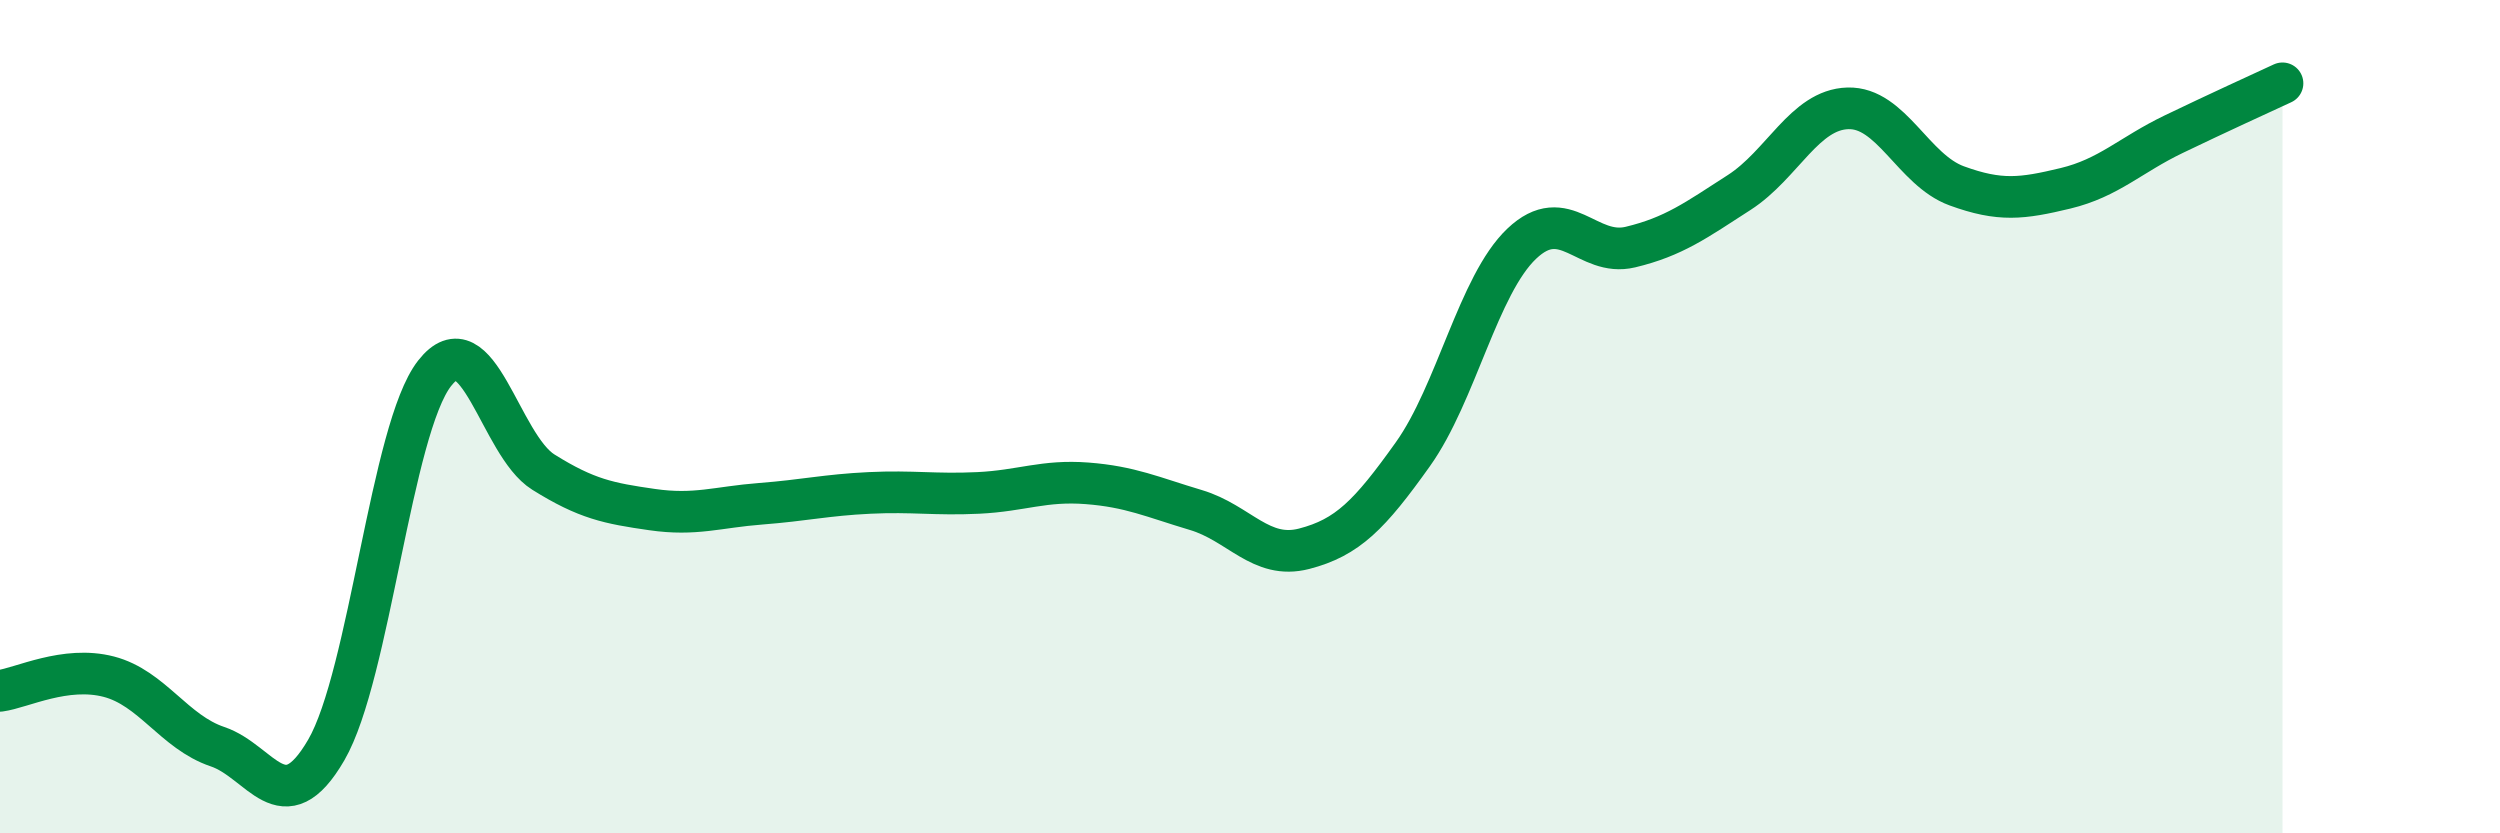
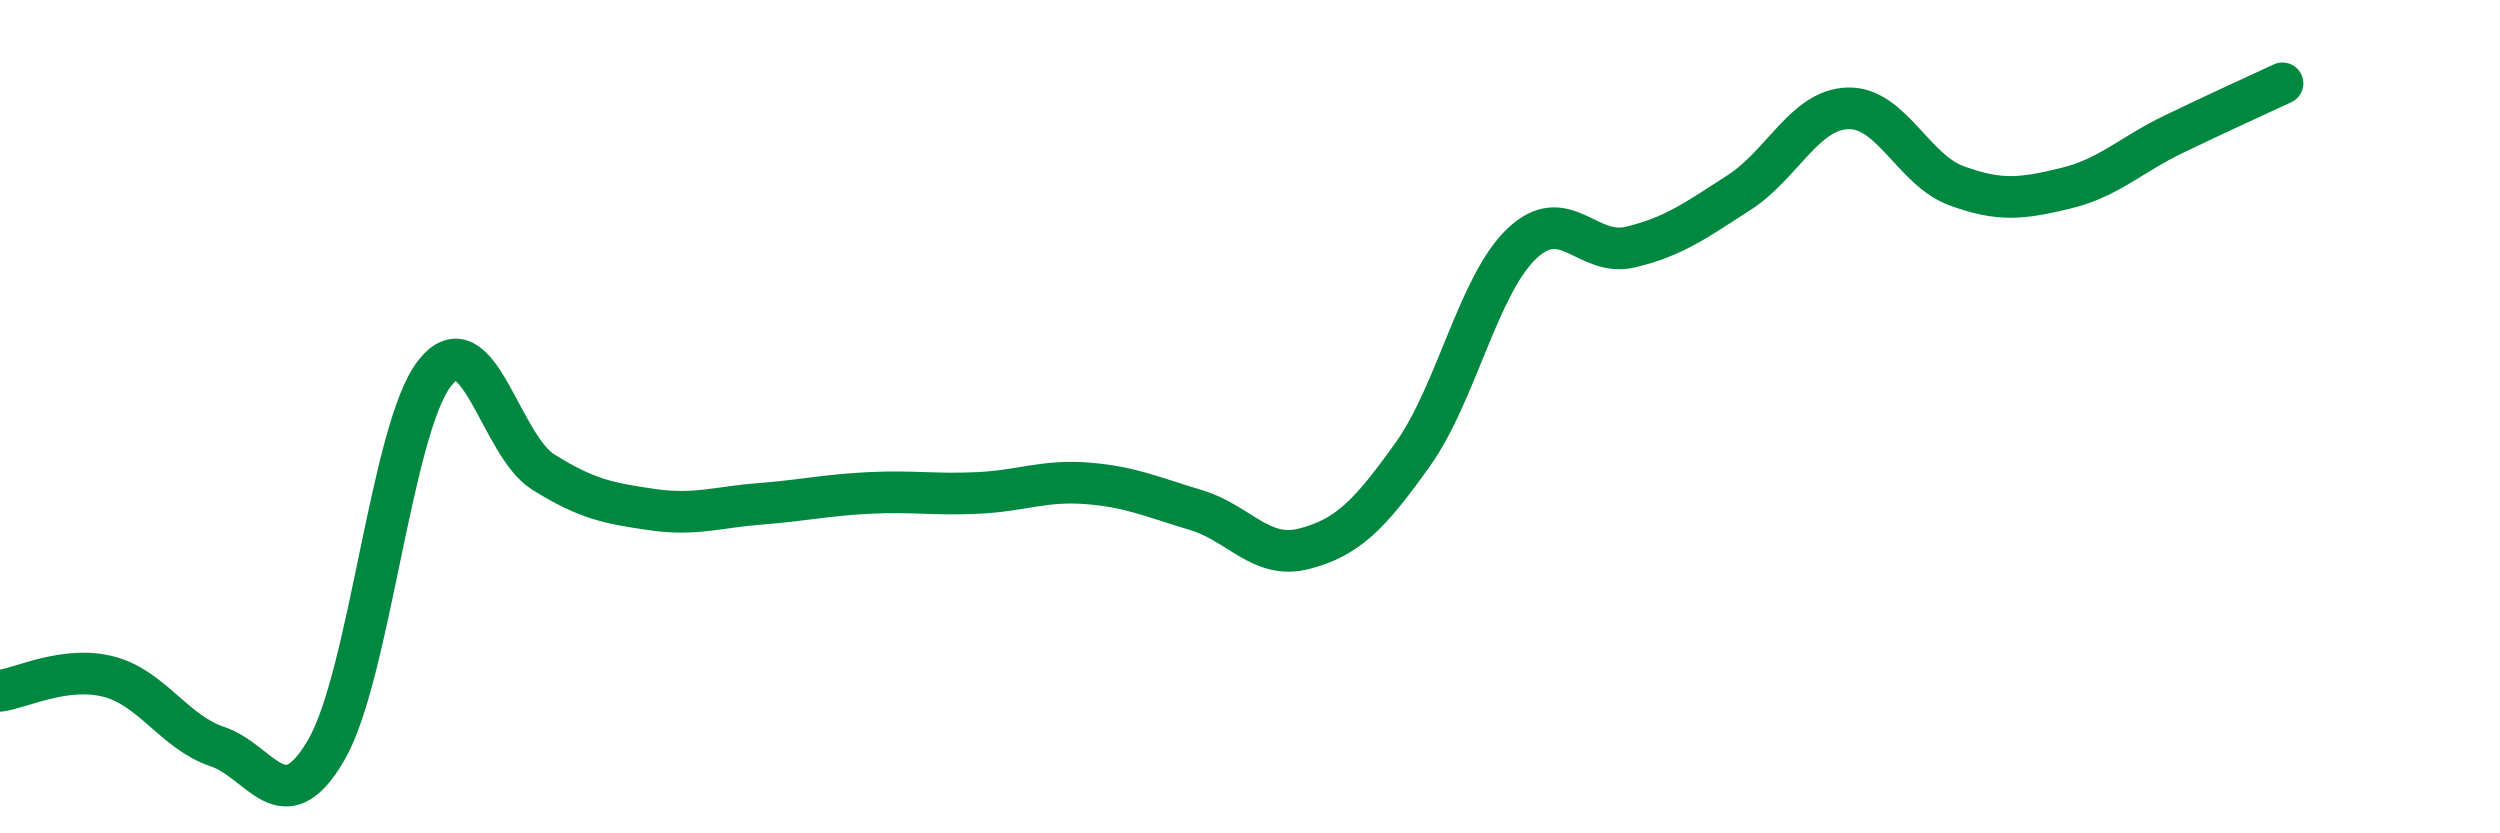
<svg xmlns="http://www.w3.org/2000/svg" width="60" height="20" viewBox="0 0 60 20">
-   <path d="M 0,16.58 C 0.52,16.51 1.57,15.97 2.61,16.24 C 3.65,16.51 4.18,17.57 5.22,17.92 C 6.26,18.27 6.79,19.79 7.83,18 C 8.87,16.21 9.39,10.29 10.43,8.96 C 11.47,7.63 12,10.68 13.04,11.33 C 14.08,11.98 14.61,12.08 15.65,12.23 C 16.69,12.38 17.22,12.17 18.26,12.09 C 19.3,12.01 19.83,11.88 20.87,11.83 C 21.91,11.78 22.44,11.88 23.48,11.83 C 24.52,11.78 25.05,11.52 26.09,11.6 C 27.13,11.68 27.66,11.93 28.7,12.24 C 29.74,12.55 30.26,13.44 31.3,13.17 C 32.34,12.9 32.87,12.36 33.91,10.9 C 34.95,9.44 35.48,6.84 36.52,5.85 C 37.56,4.86 38.09,6.18 39.13,5.93 C 40.17,5.68 40.7,5.29 41.74,4.62 C 42.78,3.95 43.31,2.63 44.35,2.6 C 45.39,2.57 45.92,4.08 46.96,4.46 C 48,4.84 48.53,4.77 49.57,4.52 C 50.61,4.27 51.13,3.72 52.17,3.22 C 53.21,2.72 54.26,2.24 54.78,2L54.78 20L0 20Z" fill="#008740" opacity="0.1" stroke-linecap="round" stroke-linejoin="round" />
  <path d="M 0,16.58 C 0.52,16.51 1.57,15.97 2.61,16.24 C 3.65,16.51 4.18,17.57 5.22,17.92 C 6.26,18.27 6.79,19.79 7.83,18 C 8.87,16.21 9.39,10.29 10.43,8.96 C 11.47,7.63 12,10.68 13.04,11.33 C 14.08,11.98 14.61,12.08 15.65,12.23 C 16.69,12.38 17.22,12.17 18.26,12.09 C 19.3,12.01 19.83,11.88 20.87,11.83 C 21.91,11.78 22.44,11.88 23.48,11.83 C 24.52,11.78 25.05,11.52 26.09,11.6 C 27.13,11.68 27.66,11.93 28.7,12.24 C 29.74,12.55 30.26,13.44 31.3,13.17 C 32.34,12.9 32.87,12.36 33.91,10.9 C 34.95,9.44 35.48,6.84 36.52,5.85 C 37.56,4.86 38.09,6.18 39.13,5.93 C 40.17,5.68 40.7,5.29 41.74,4.62 C 42.78,3.95 43.31,2.63 44.35,2.6 C 45.39,2.57 45.92,4.08 46.96,4.46 C 48,4.84 48.53,4.77 49.57,4.52 C 50.61,4.27 51.13,3.72 52.17,3.22 C 53.21,2.72 54.26,2.24 54.78,2" stroke="#008740" stroke-width="1" fill="none" stroke-linecap="round" stroke-linejoin="round" />
</svg>